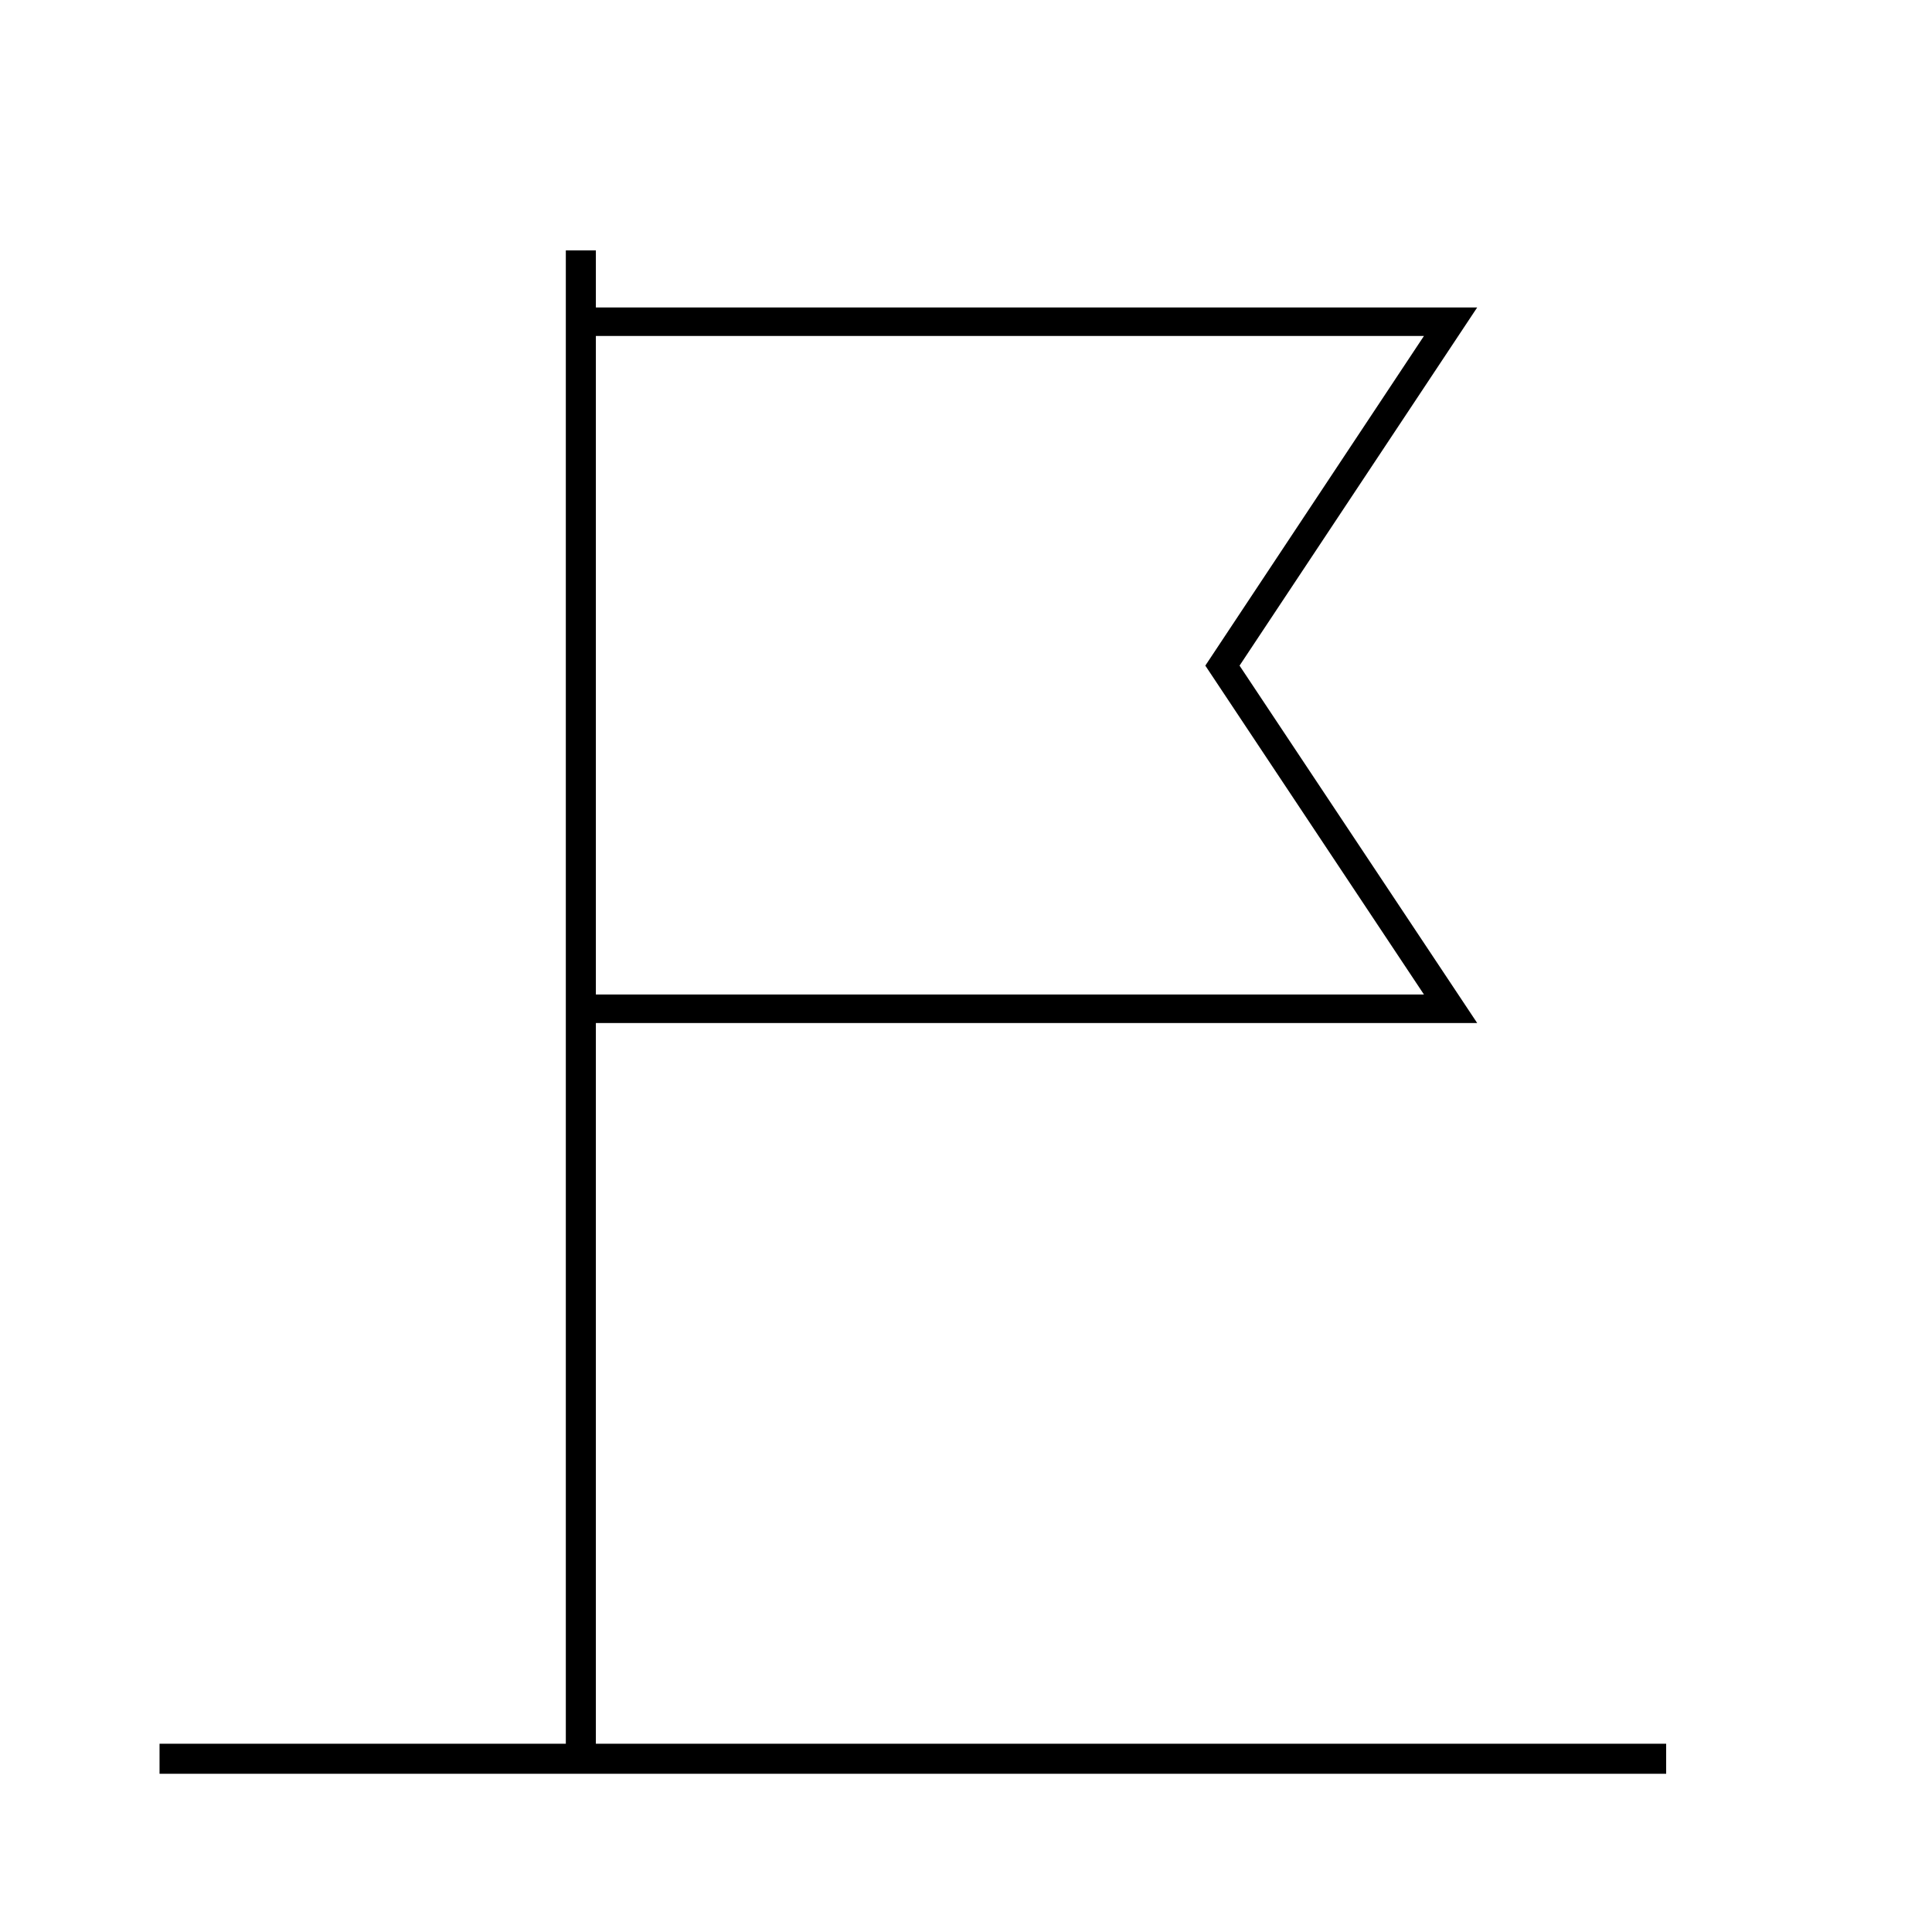
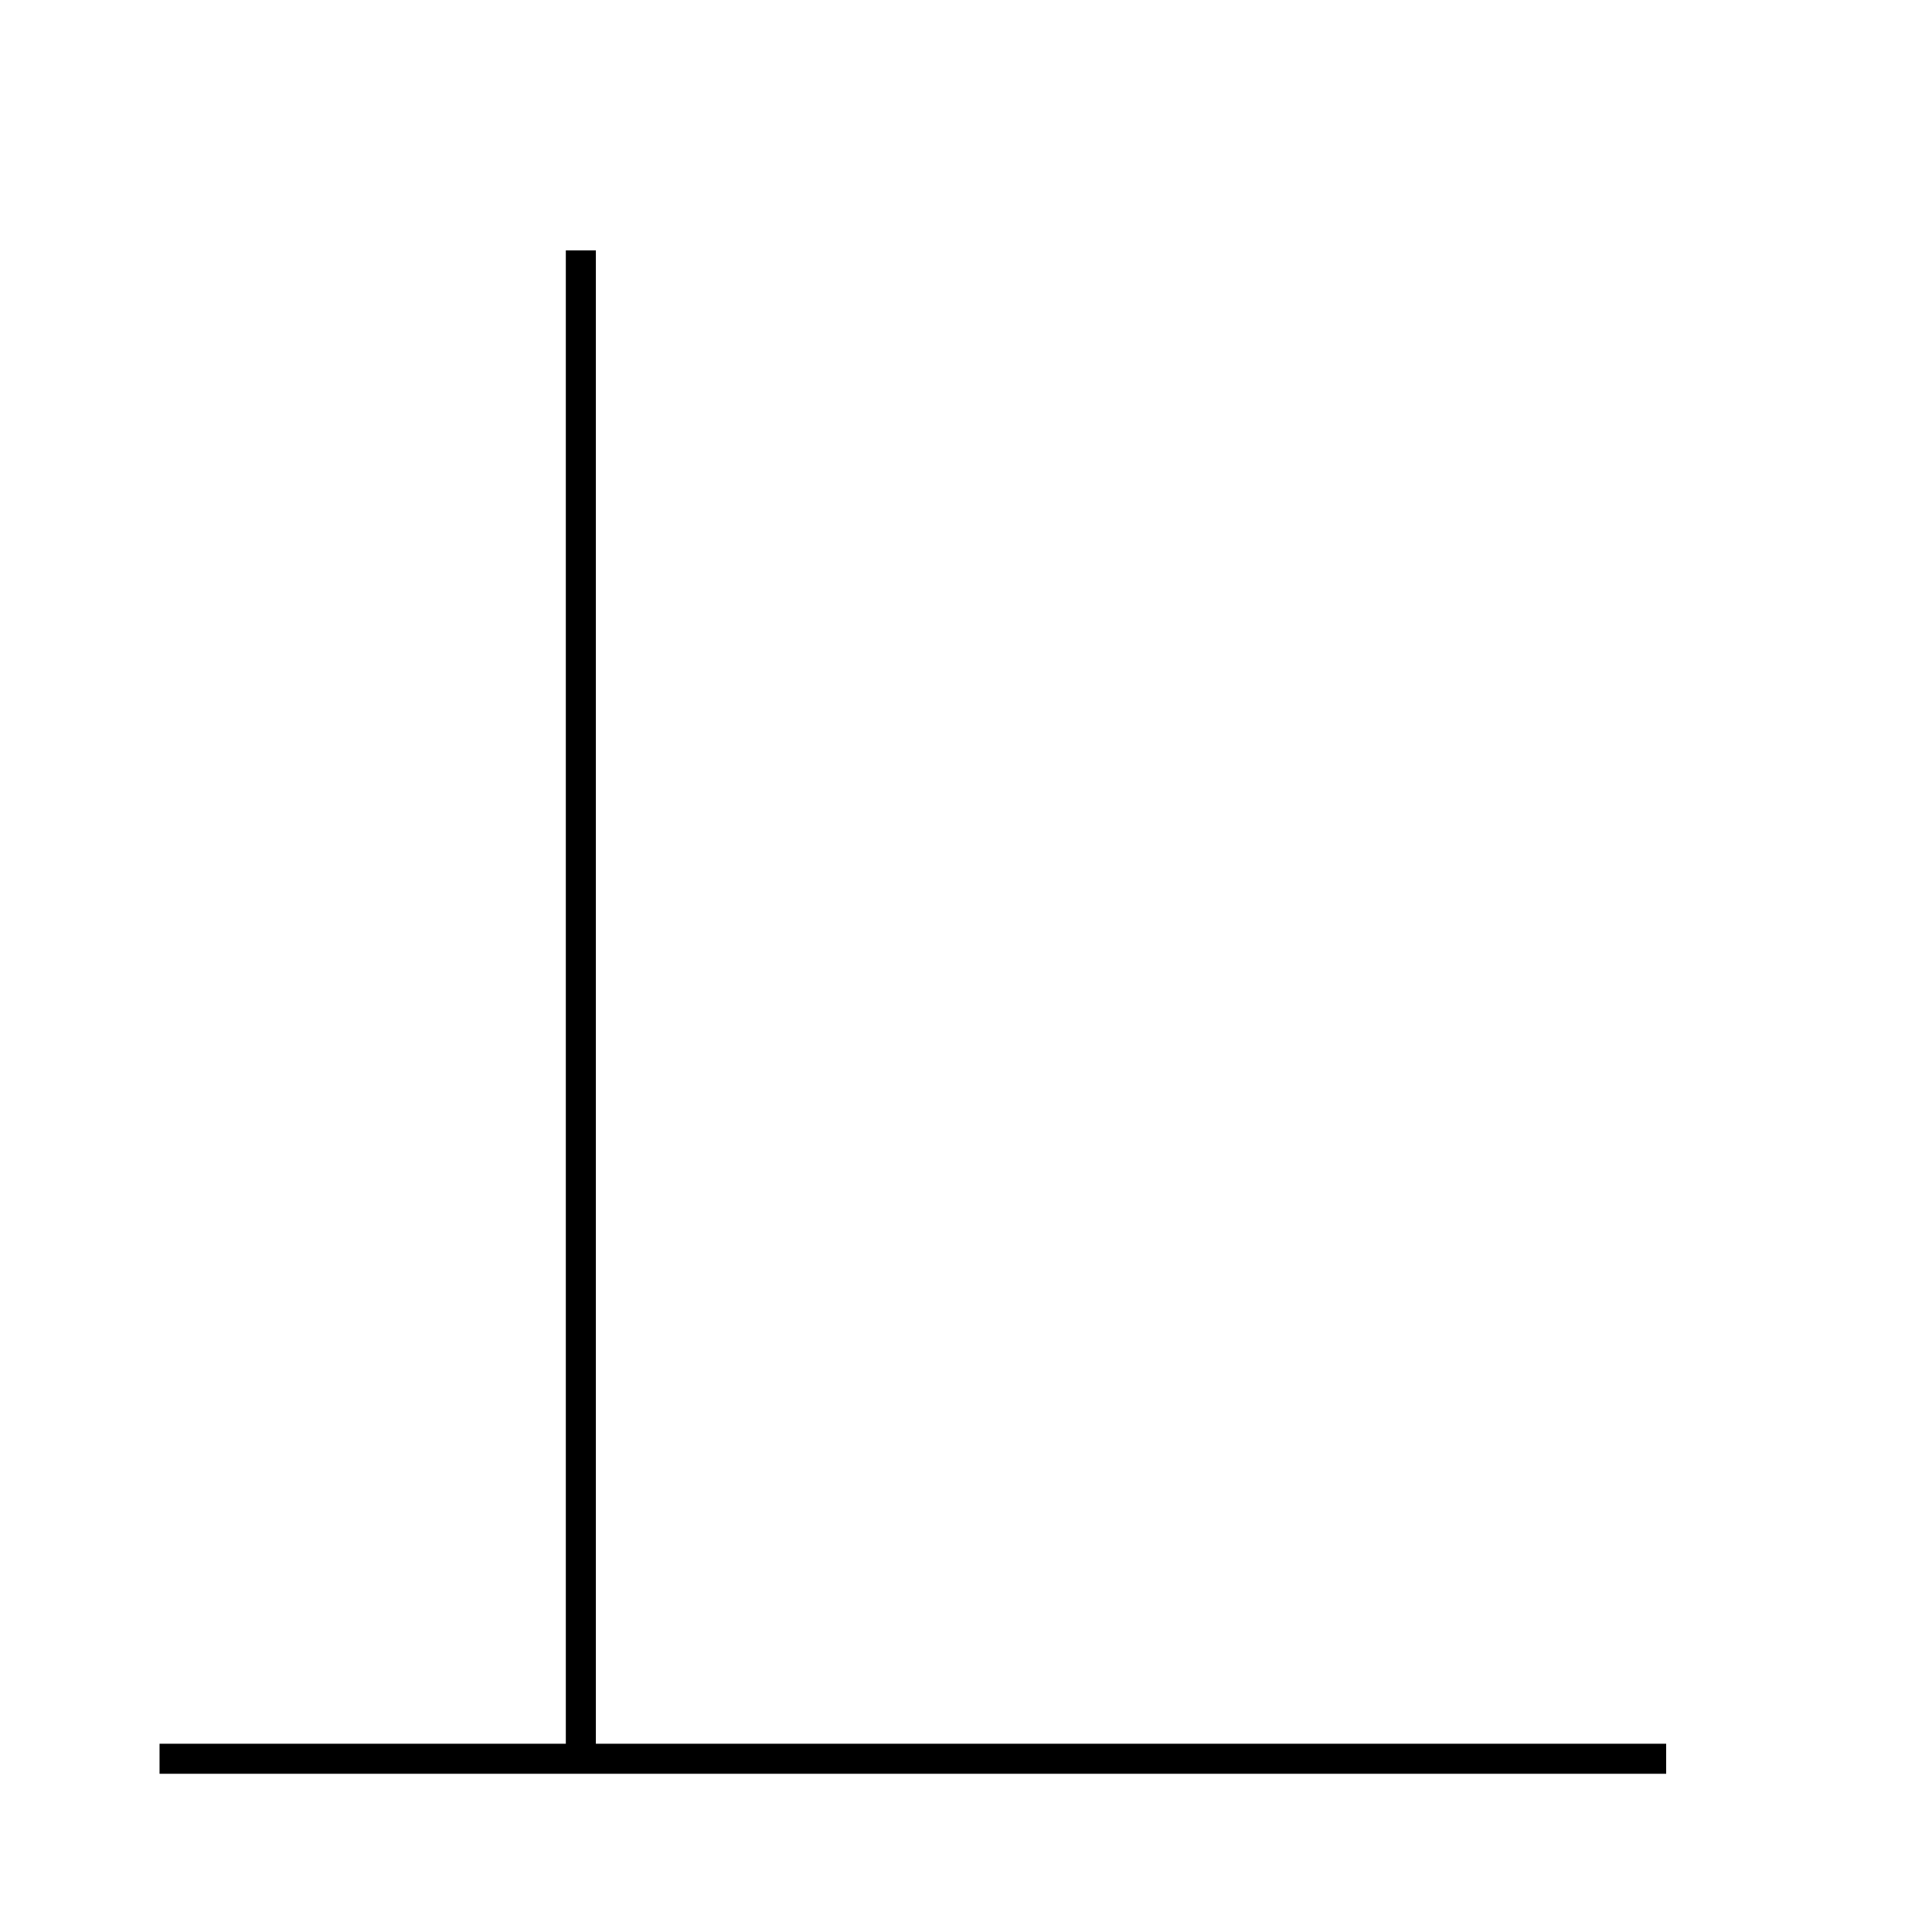
<svg xmlns="http://www.w3.org/2000/svg" fill="#000000" width="800px" height="800px" version="1.1" viewBox="144 144 512 512">
  <g>
    <path d="m186.28 614.07v-7.961h399.27v7.961z" />
    <path d="m293.95 210.36h7.961v399.27h-7.961z" />
-     <path d="m535.47 415.11h-241.27v-189.63h241.27l-62.977 94.918zm-233.62-7.559h219.51l-57.938-87.156 57.938-87.359-219.51-0.004z" />
  </g>
</svg>